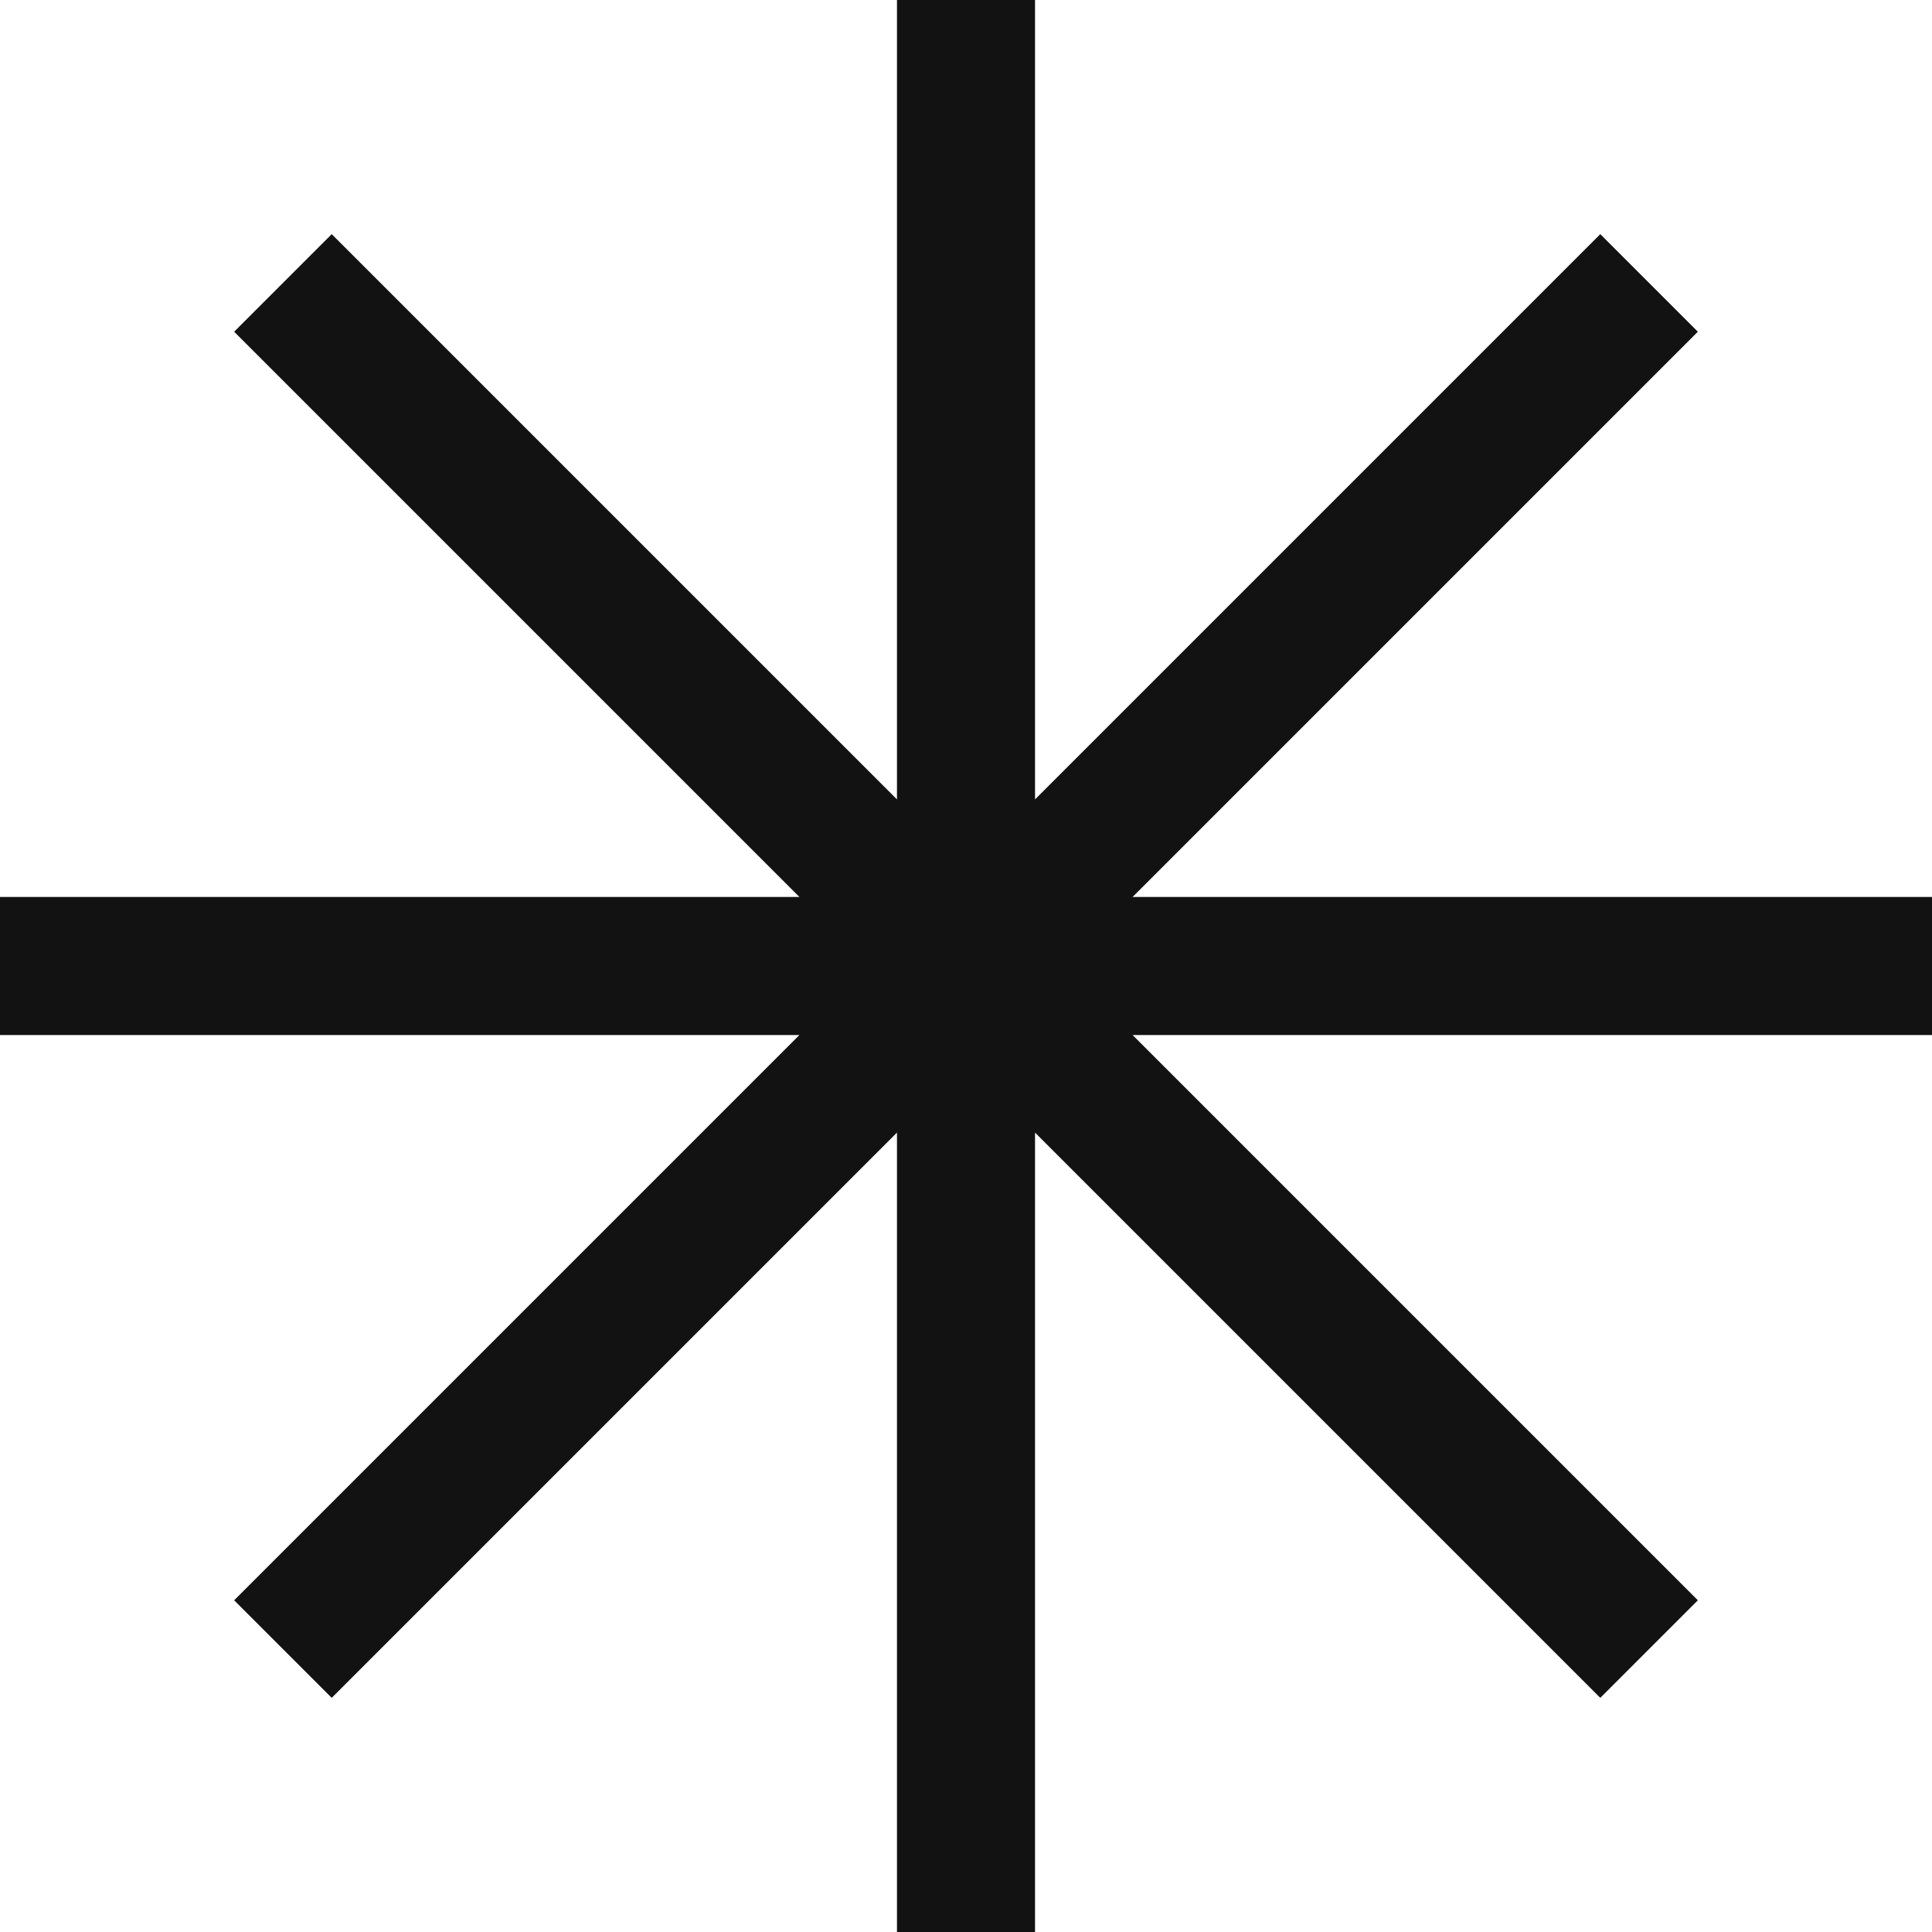
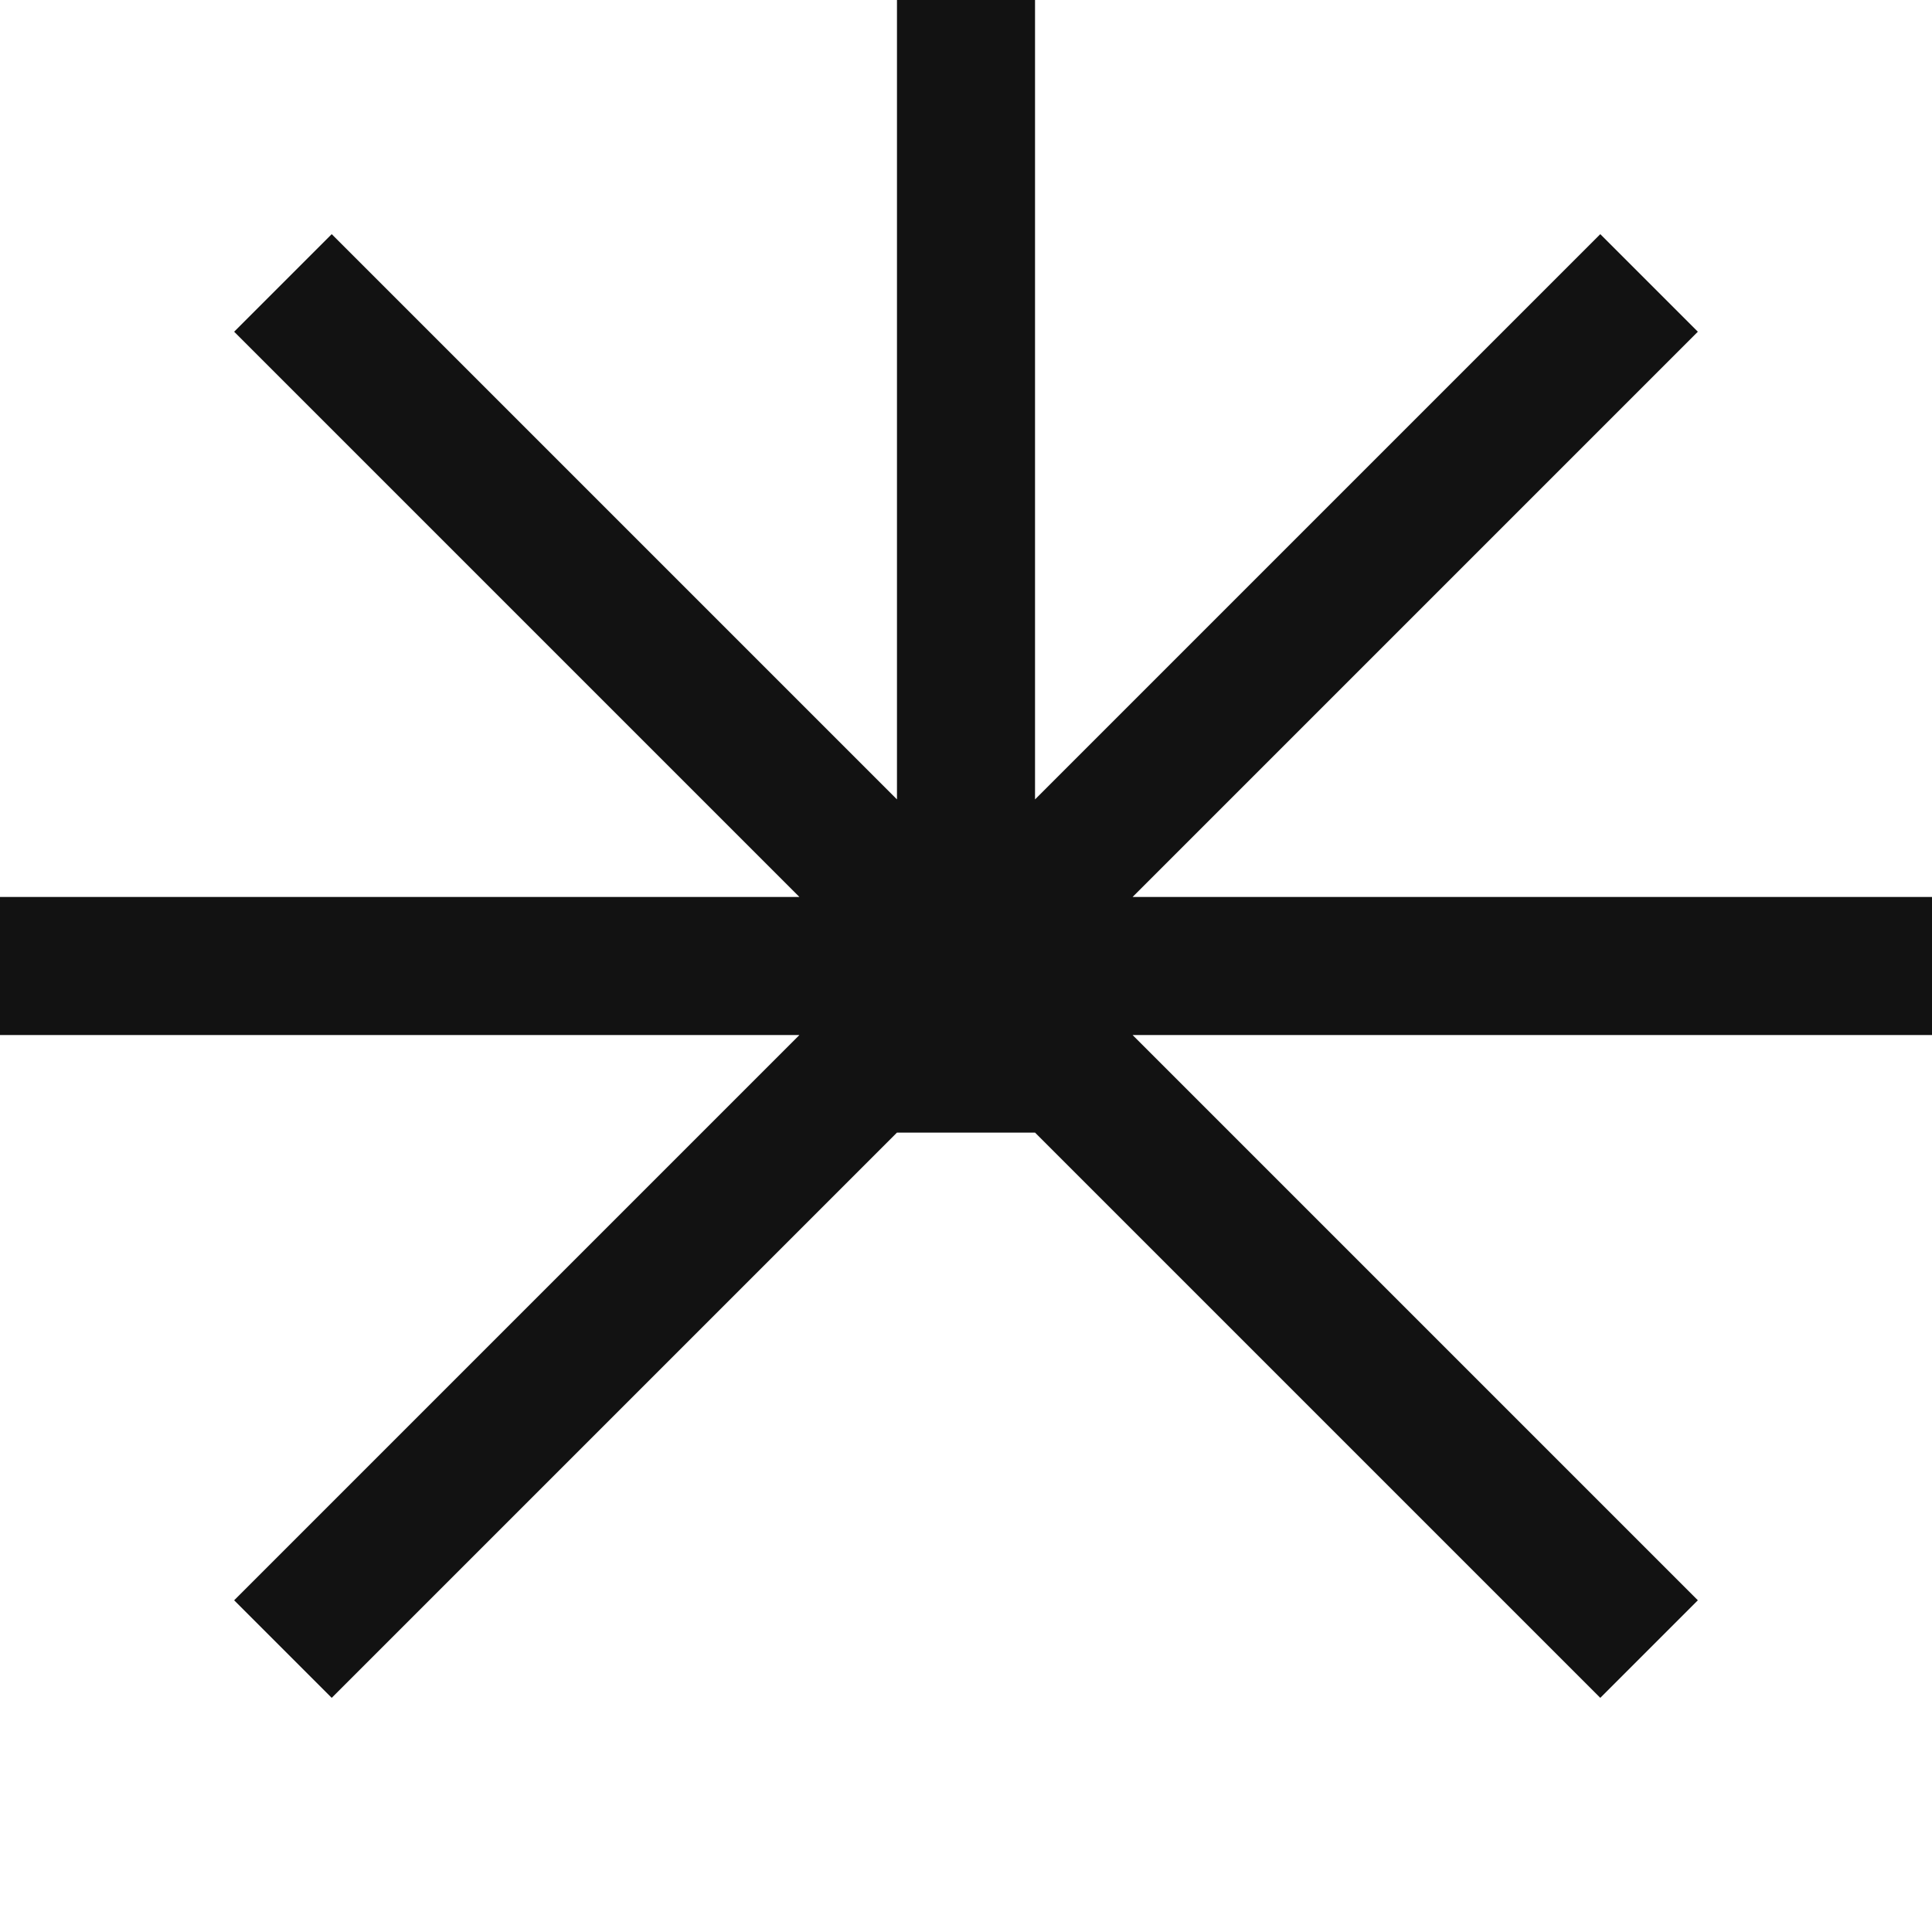
<svg xmlns="http://www.w3.org/2000/svg" width="26" height="26" viewBox="0 0 26 26" fill="none">
-   <path fill-rule="evenodd" clip-rule="evenodd" d="M13.929 0H12.071V10.758L4.464 3.151L3.151 4.464L10.758 12.071H0V13.929H10.758L3.151 21.536L4.464 22.849L12.071 15.242V26H13.929V15.242L21.536 22.849L22.849 21.536L15.242 13.929H26V12.071H15.242L22.849 4.464L21.536 3.151L13.929 10.758V0Z" fill="#121212" />
+   <path fill-rule="evenodd" clip-rule="evenodd" d="M13.929 0H12.071V10.758L4.464 3.151L3.151 4.464L10.758 12.071H0V13.929H10.758L3.151 21.536L4.464 22.849L12.071 15.242H13.929V15.242L21.536 22.849L22.849 21.536L15.242 13.929H26V12.071H15.242L22.849 4.464L21.536 3.151L13.929 10.758V0Z" fill="#121212" />
</svg>